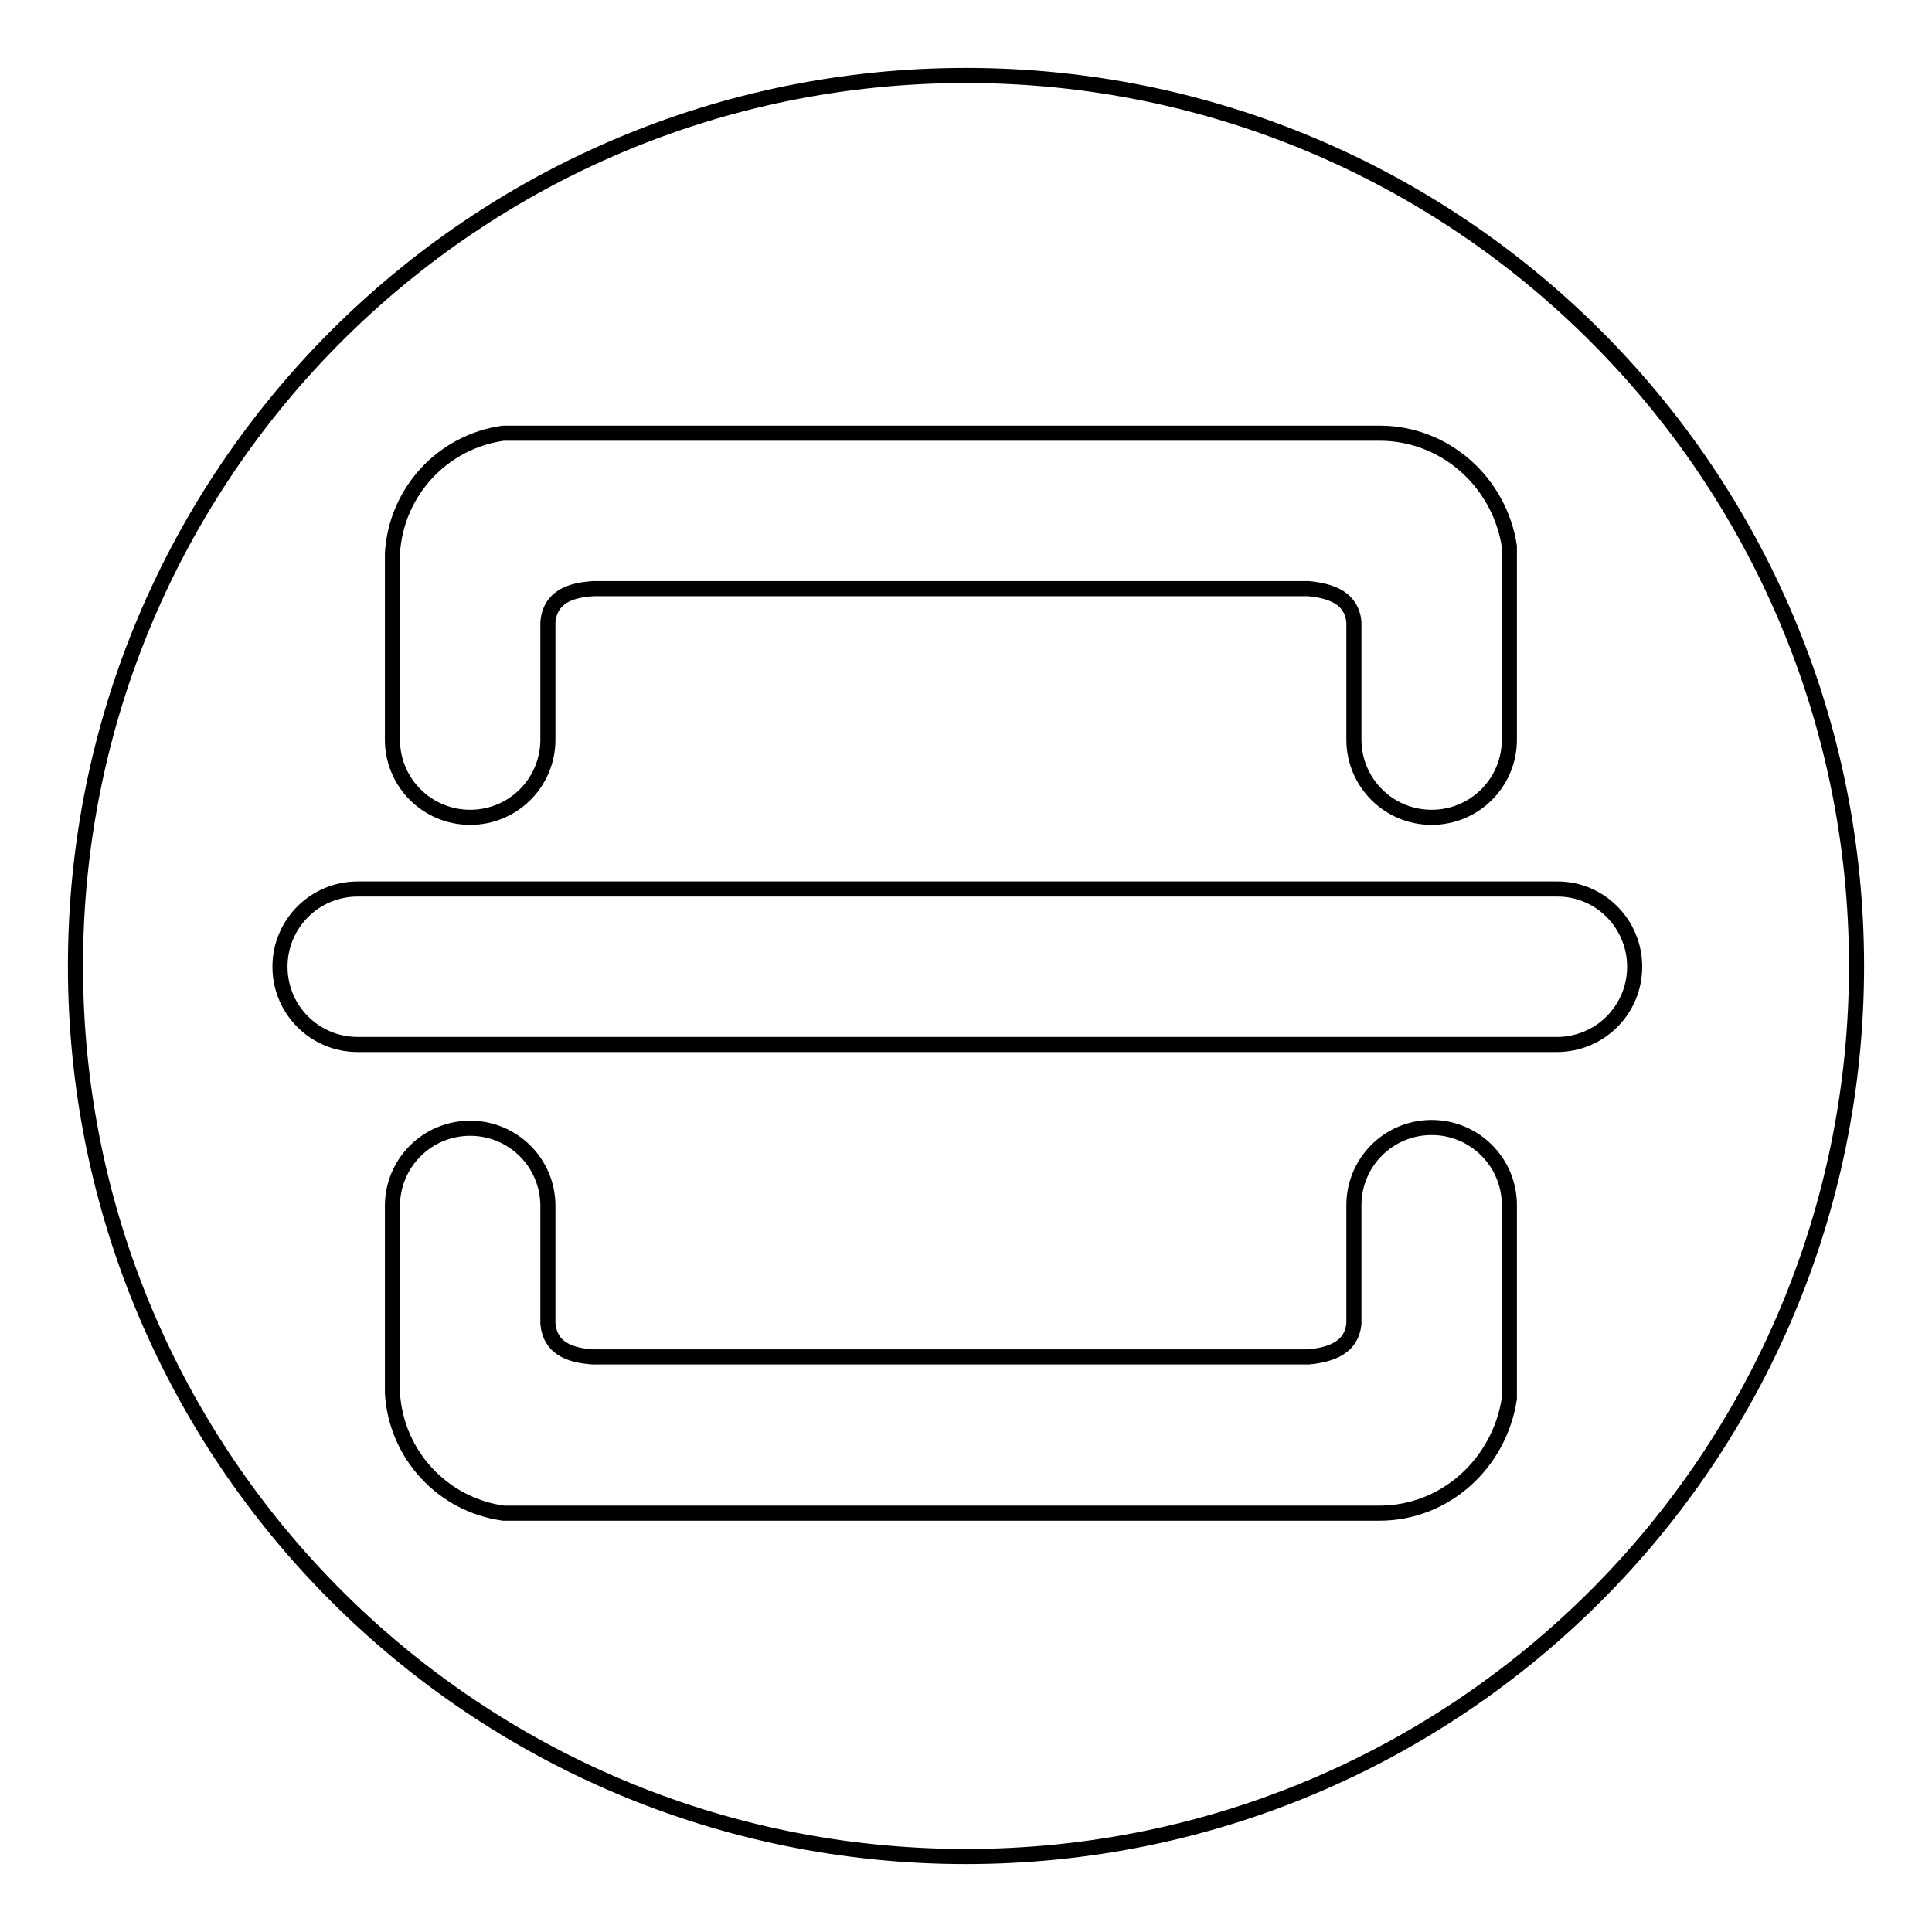
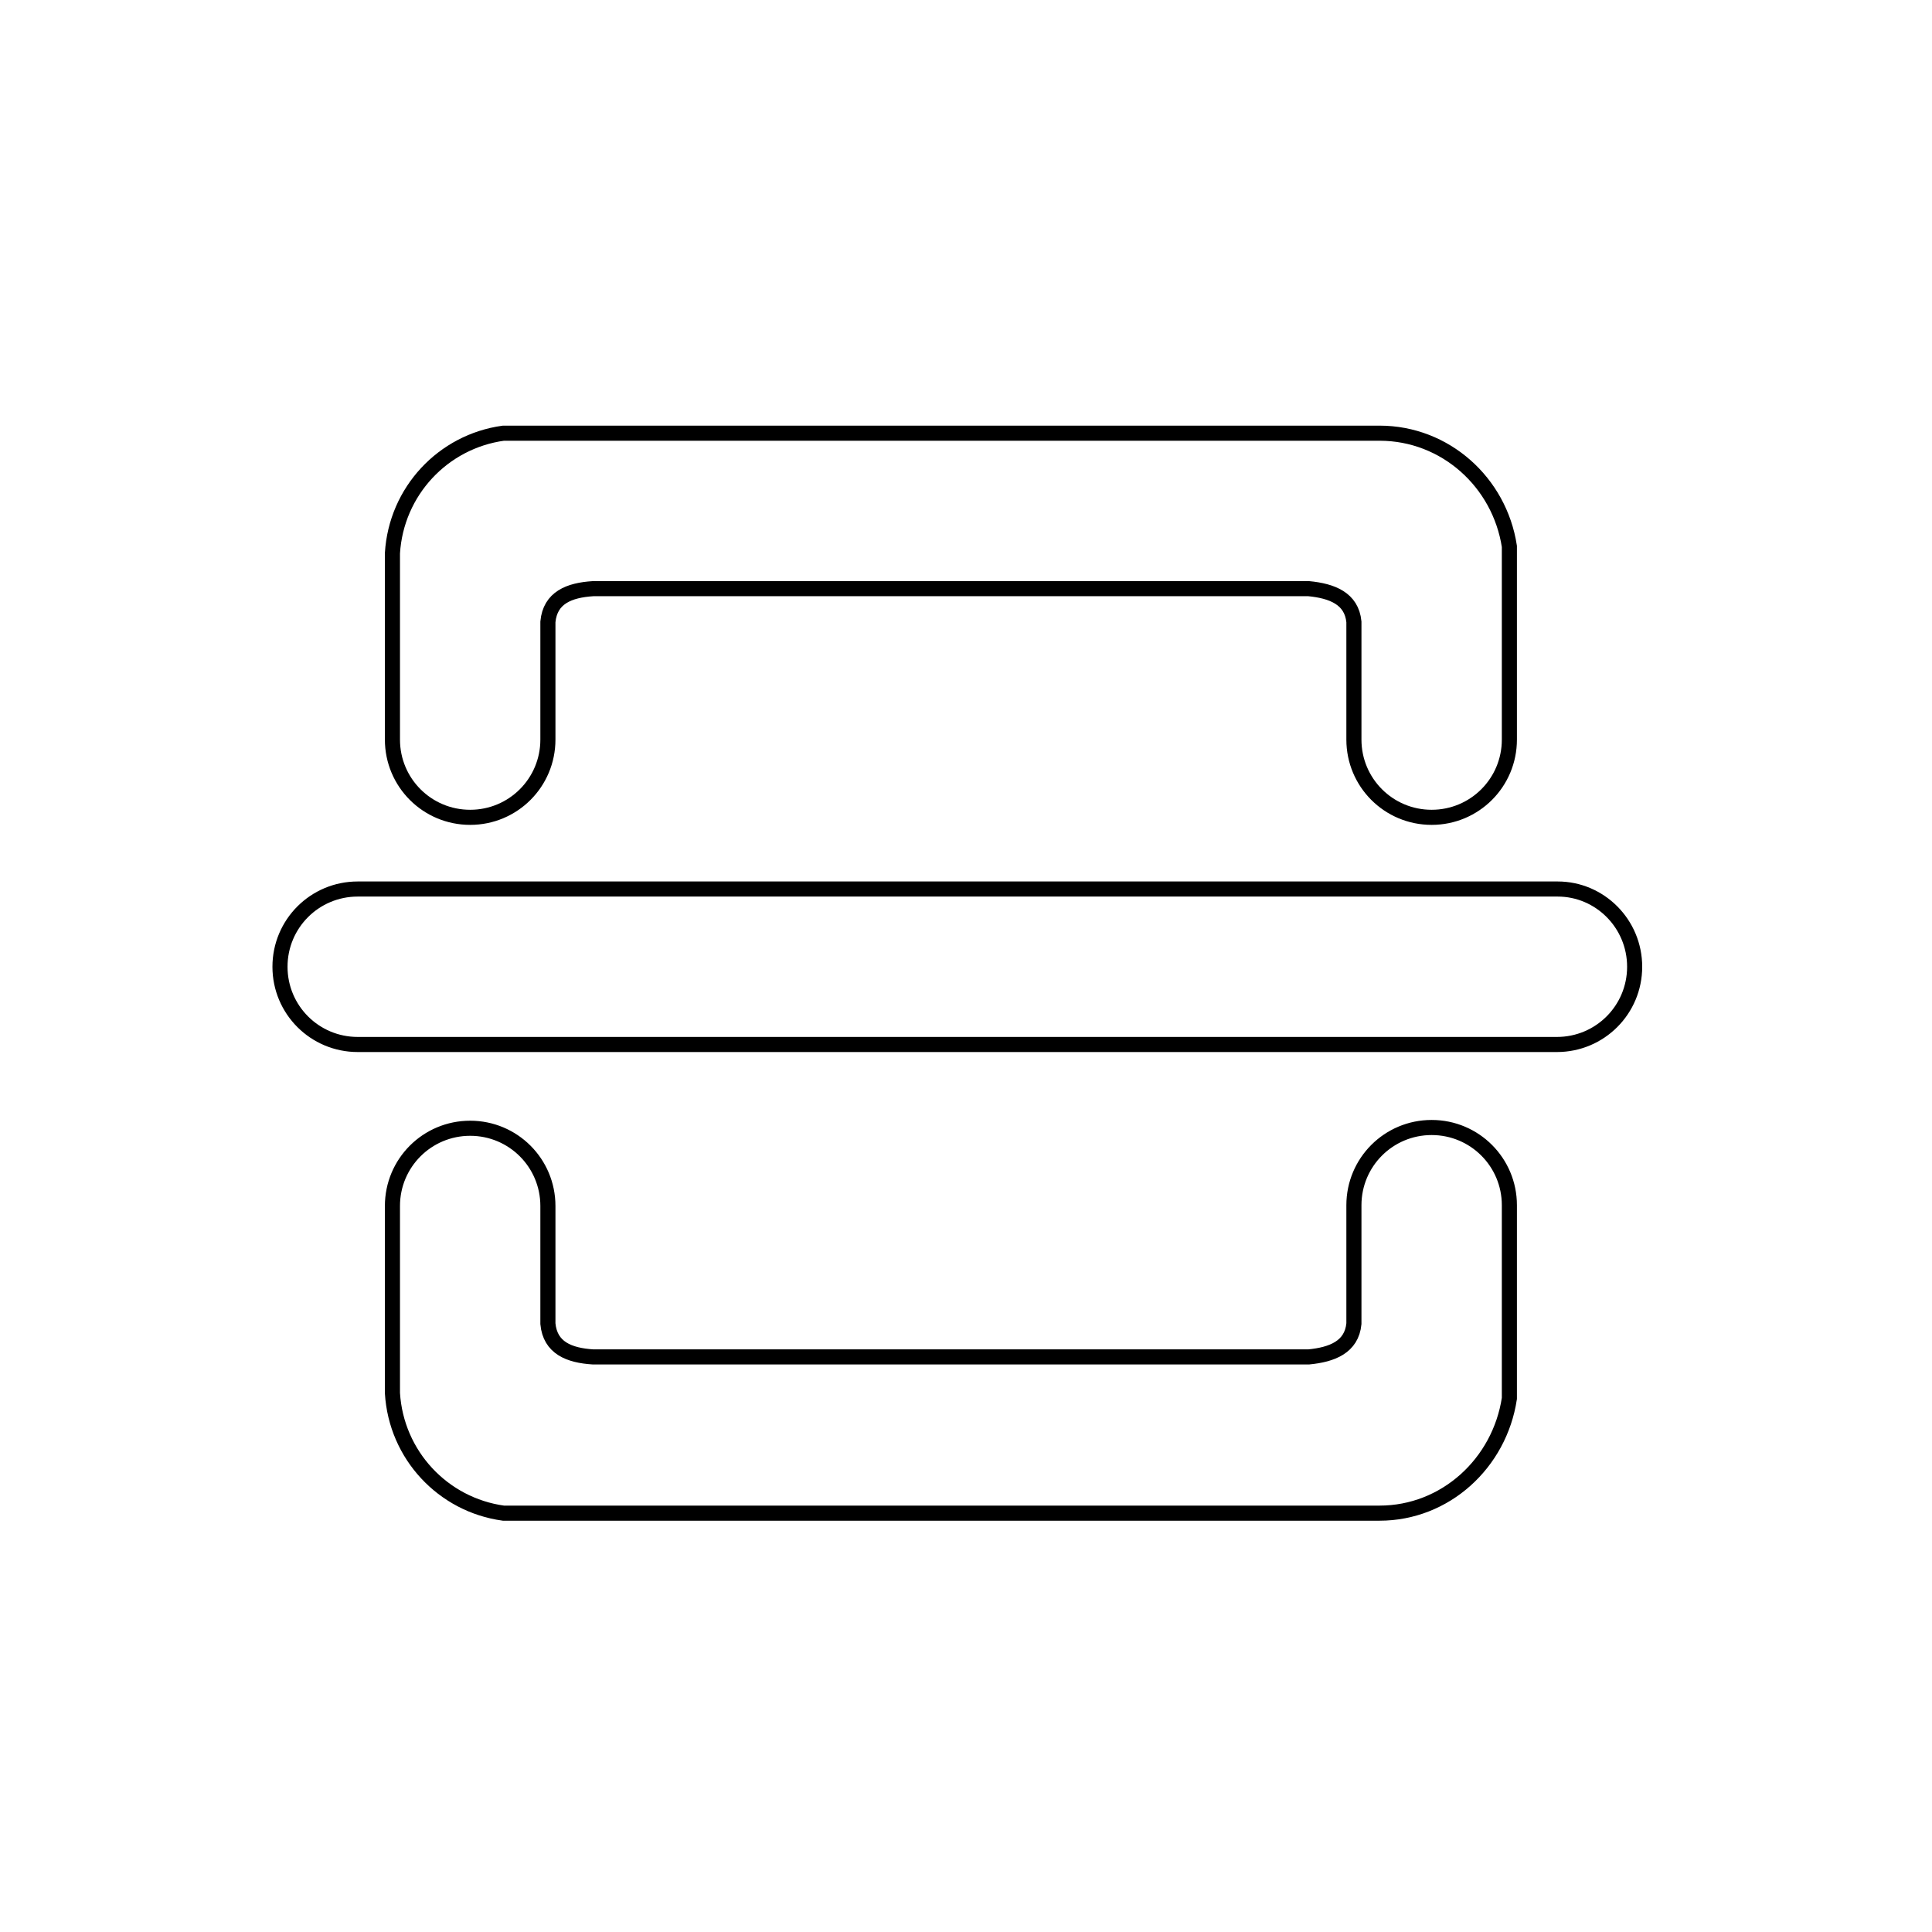
<svg xmlns="http://www.w3.org/2000/svg" version="1.1" x="0px" y="0px" viewBox="0 0 256 256" enable-background="new 0 0 256 256" xml:space="preserve">
  <g>
-     <path stroke-width="2" fill-opacity="0" stroke="#000000" d="M10,128c0,65.2,52.8,118,118,118c65.2,0,118-52.8,118-118c0-65.2-52.8-118-118-118C62.8,10,10,62.8,10,128z " />
    <path stroke-width="2" fill-opacity="0" stroke="#000000" d="M216.6,128.1c0,5.7-4.6,10.3-10.3,10.3H47.4c-5.7,0-10.3-4.6-10.3-10.3c0-5.7,4.6-10.3,10.3-10.3h159 C212,117.8,216.6,122.4,216.6,128.1L216.6,128.1z M182.8,200.5h-0.1v0h-116c-8-1.1-14.2-7.7-14.7-15.9v-24.8 c0-5.7,4.6-10.3,10.3-10.3c5.7,0,10.3,4.6,10.3,10.3v15.6c0.3,3.2,2.8,4.2,6,4.4h94.8c3.1-0.3,5.7-1.3,6-4.4v-15.7 c0-5.7,4.6-10.3,10.3-10.3c5.7,0,10.3,4.6,10.3,10.3v25.6C198.7,193.9,191.5,200.5,182.8,200.5L182.8,200.5z M182.8,57.4h-0.1v0 h-116c-8,1.1-14.2,7.7-14.7,15.9V98c0,5.7,4.6,10.3,10.3,10.3c5.7,0,10.3-4.6,10.3-10.3V82.4c0.3-3.2,2.8-4.2,6-4.4h94.8 c3.1,0.3,5.7,1.3,6,4.4V98c0,5.7,4.6,10.3,10.3,10.3c5.7,0,10.3-4.6,10.3-10.3V72.4C198.7,63.9,191.5,57.4,182.8,57.4z" />
  </g>
</svg>